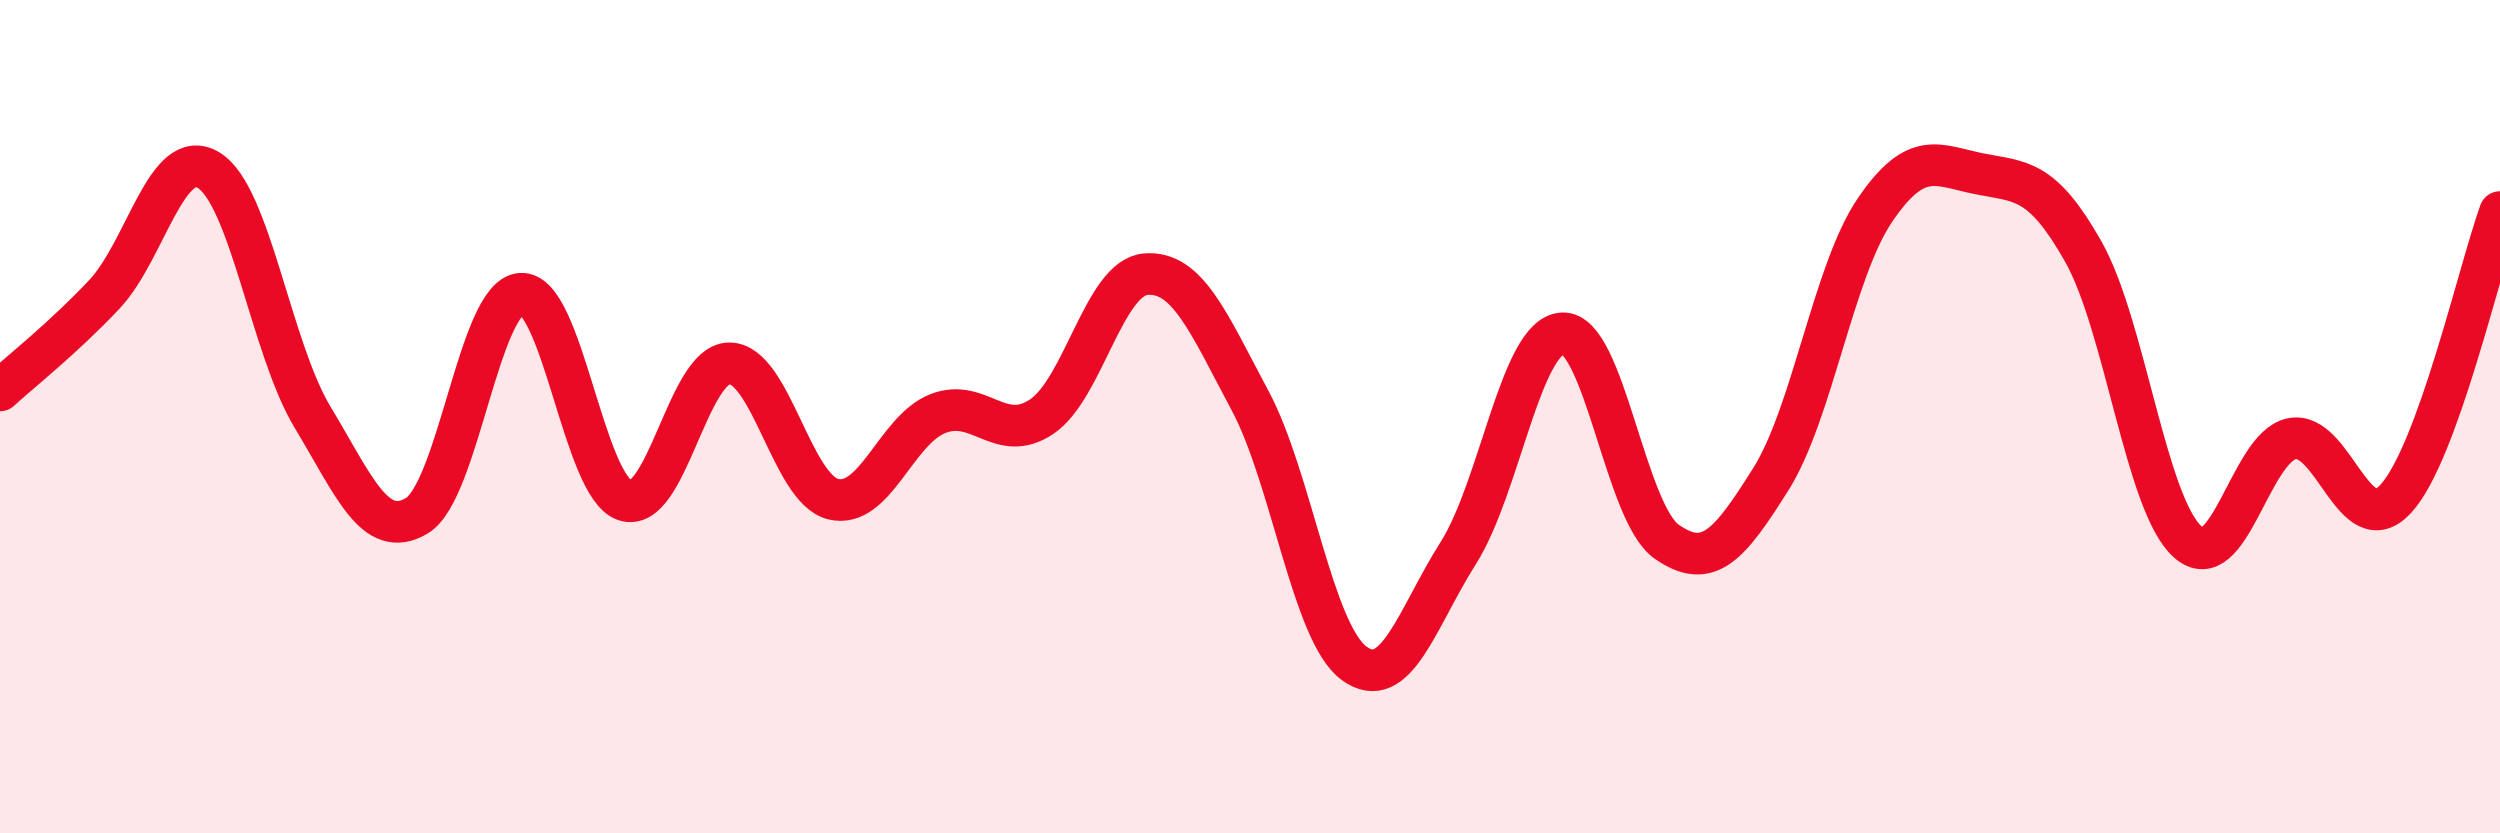
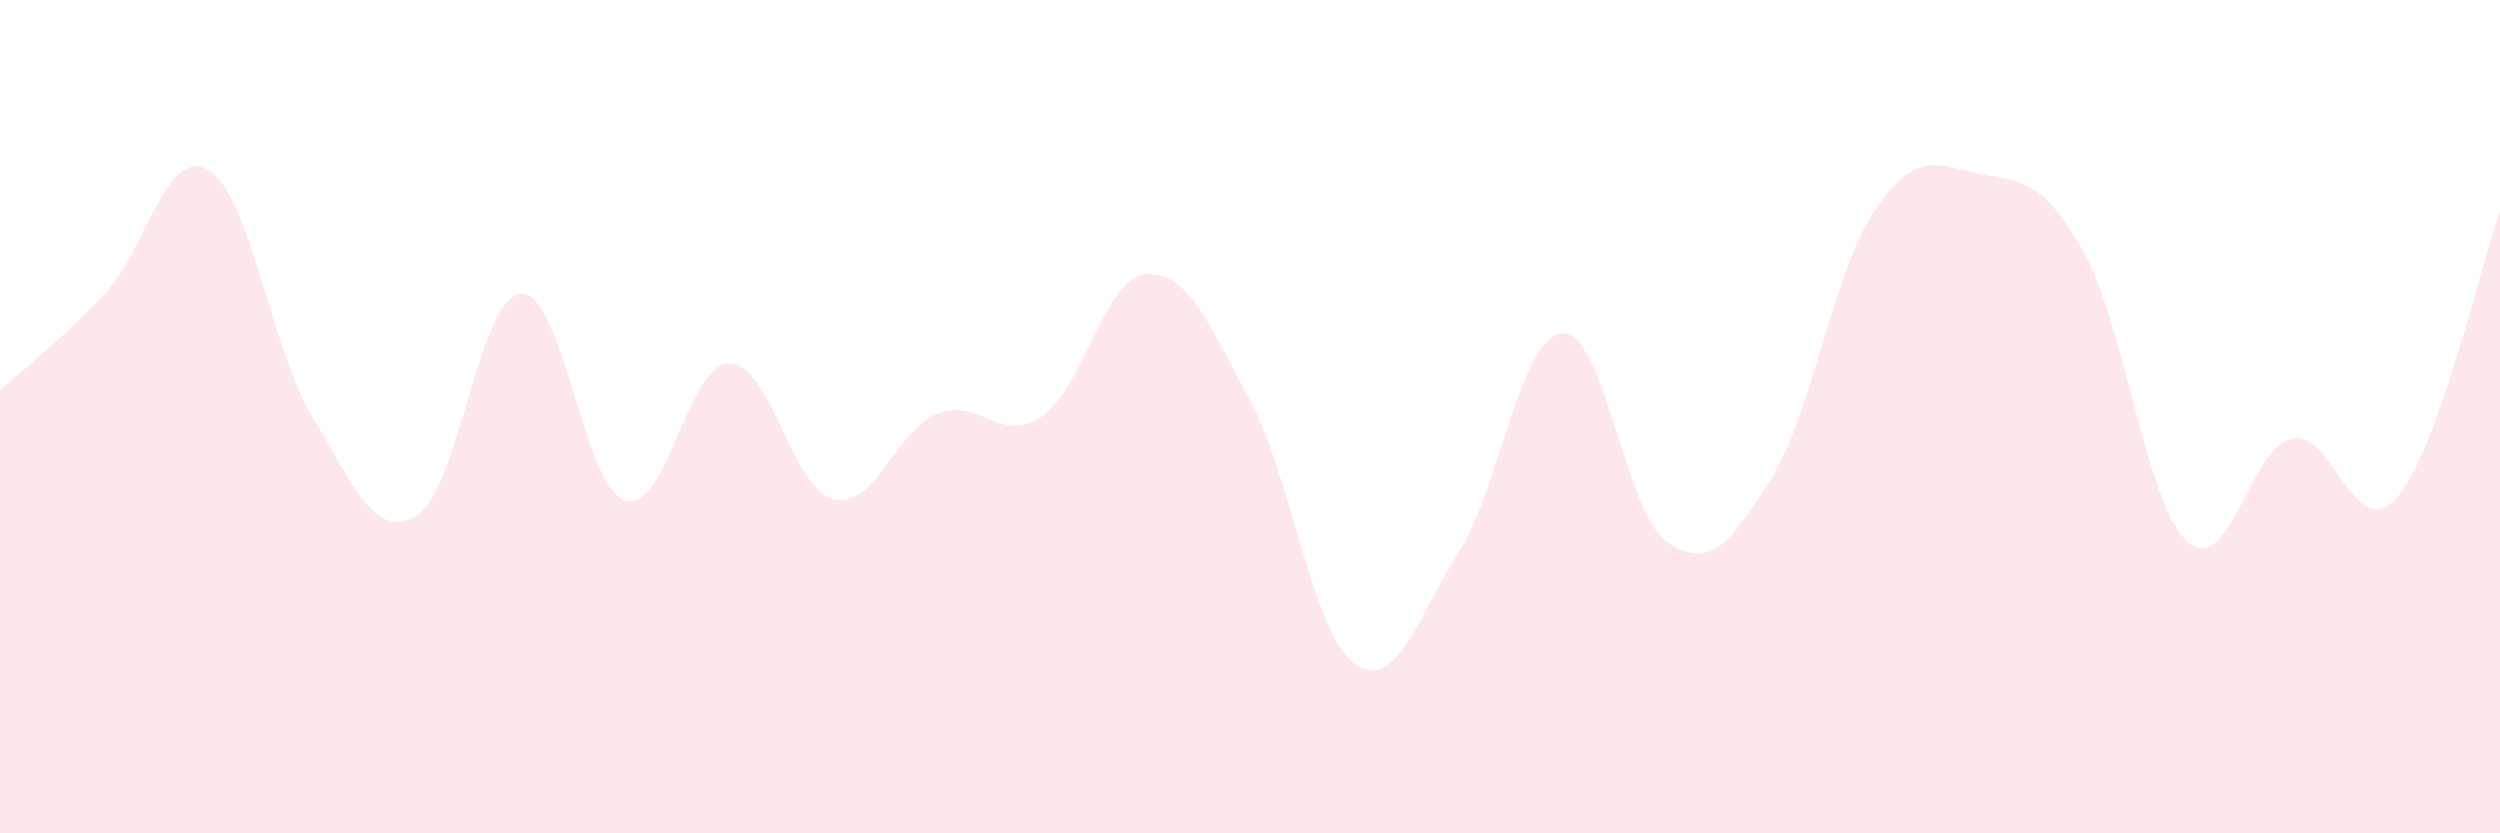
<svg xmlns="http://www.w3.org/2000/svg" width="60" height="20" viewBox="0 0 60 20">
  <path d="M 0,9.37 C 0.5,8.91 1.5,8.13 2.5,7.07 C 3.5,6.01 4,3.49 5,4.08 C 6,4.67 6.5,8.35 7.5,10.01 C 8.5,11.67 9,12.97 10,12.38 C 11,11.79 11.5,7.12 12.5,7.05 C 13.5,6.98 14,11.68 15,12.01 C 16,12.34 16.5,8.73 17.5,8.72 C 18.5,8.71 19,11.74 20,11.98 C 21,12.22 21.5,10.33 22.5,9.93 C 23.5,9.53 24,10.67 25,10 C 26,9.33 26.5,6.66 27.5,6.58 C 28.5,6.5 29,7.74 30,9.61 C 31,11.48 31.5,15.19 32.5,15.92 C 33.5,16.65 34,14.85 35,13.27 C 36,11.69 36.5,8.05 37.5,8 C 38.5,7.95 39,12.3 40,13 C 41,13.7 41.5,13.09 42.5,11.5 C 43.5,9.91 44,6.51 45,5.04 C 46,3.57 46.5,3.97 47.5,4.17 C 48.5,4.37 49,4.27 50,6.04 C 51,7.81 51.5,12.1 52.5,13 C 53.5,13.9 54,10.74 55,10.53 C 56,10.32 56.5,13.06 57.5,11.97 C 58.5,10.88 59.5,6.47 60,5.09L60 20L0 20Z" fill="#EB0A25" opacity="0.1" stroke-linecap="round" stroke-linejoin="round" />
-   <path d="M 0,9.37 C 0.5,8.91 1.5,8.13 2.5,7.07 C 3.5,6.01 4,3.49 5,4.08 C 6,4.67 6.5,8.35 7.5,10.01 C 8.5,11.67 9,12.97 10,12.38 C 11,11.79 11.5,7.12 12.5,7.05 C 13.5,6.98 14,11.68 15,12.01 C 16,12.34 16.5,8.73 17.5,8.72 C 18.5,8.71 19,11.74 20,11.98 C 21,12.22 21.5,10.33 22.5,9.93 C 23.5,9.53 24,10.67 25,10 C 26,9.33 26.5,6.66 27.5,6.58 C 28.5,6.5 29,7.74 30,9.61 C 31,11.48 31.5,15.19 32.5,15.92 C 33.5,16.65 34,14.85 35,13.27 C 36,11.69 36.5,8.05 37.5,8 C 38.5,7.95 39,12.3 40,13 C 41,13.7 41.5,13.09 42.5,11.5 C 43.5,9.91 44,6.51 45,5.04 C 46,3.57 46.5,3.97 47.5,4.17 C 48.5,4.37 49,4.27 50,6.04 C 51,7.81 51.5,12.1 52.5,13 C 53.5,13.9 54,10.74 55,10.53 C 56,10.32 56.5,13.06 57.5,11.97 C 58.5,10.88 59.5,6.47 60,5.09" stroke="#EB0A25" stroke-width="1" fill="none" stroke-linecap="round" stroke-linejoin="round" />
</svg>